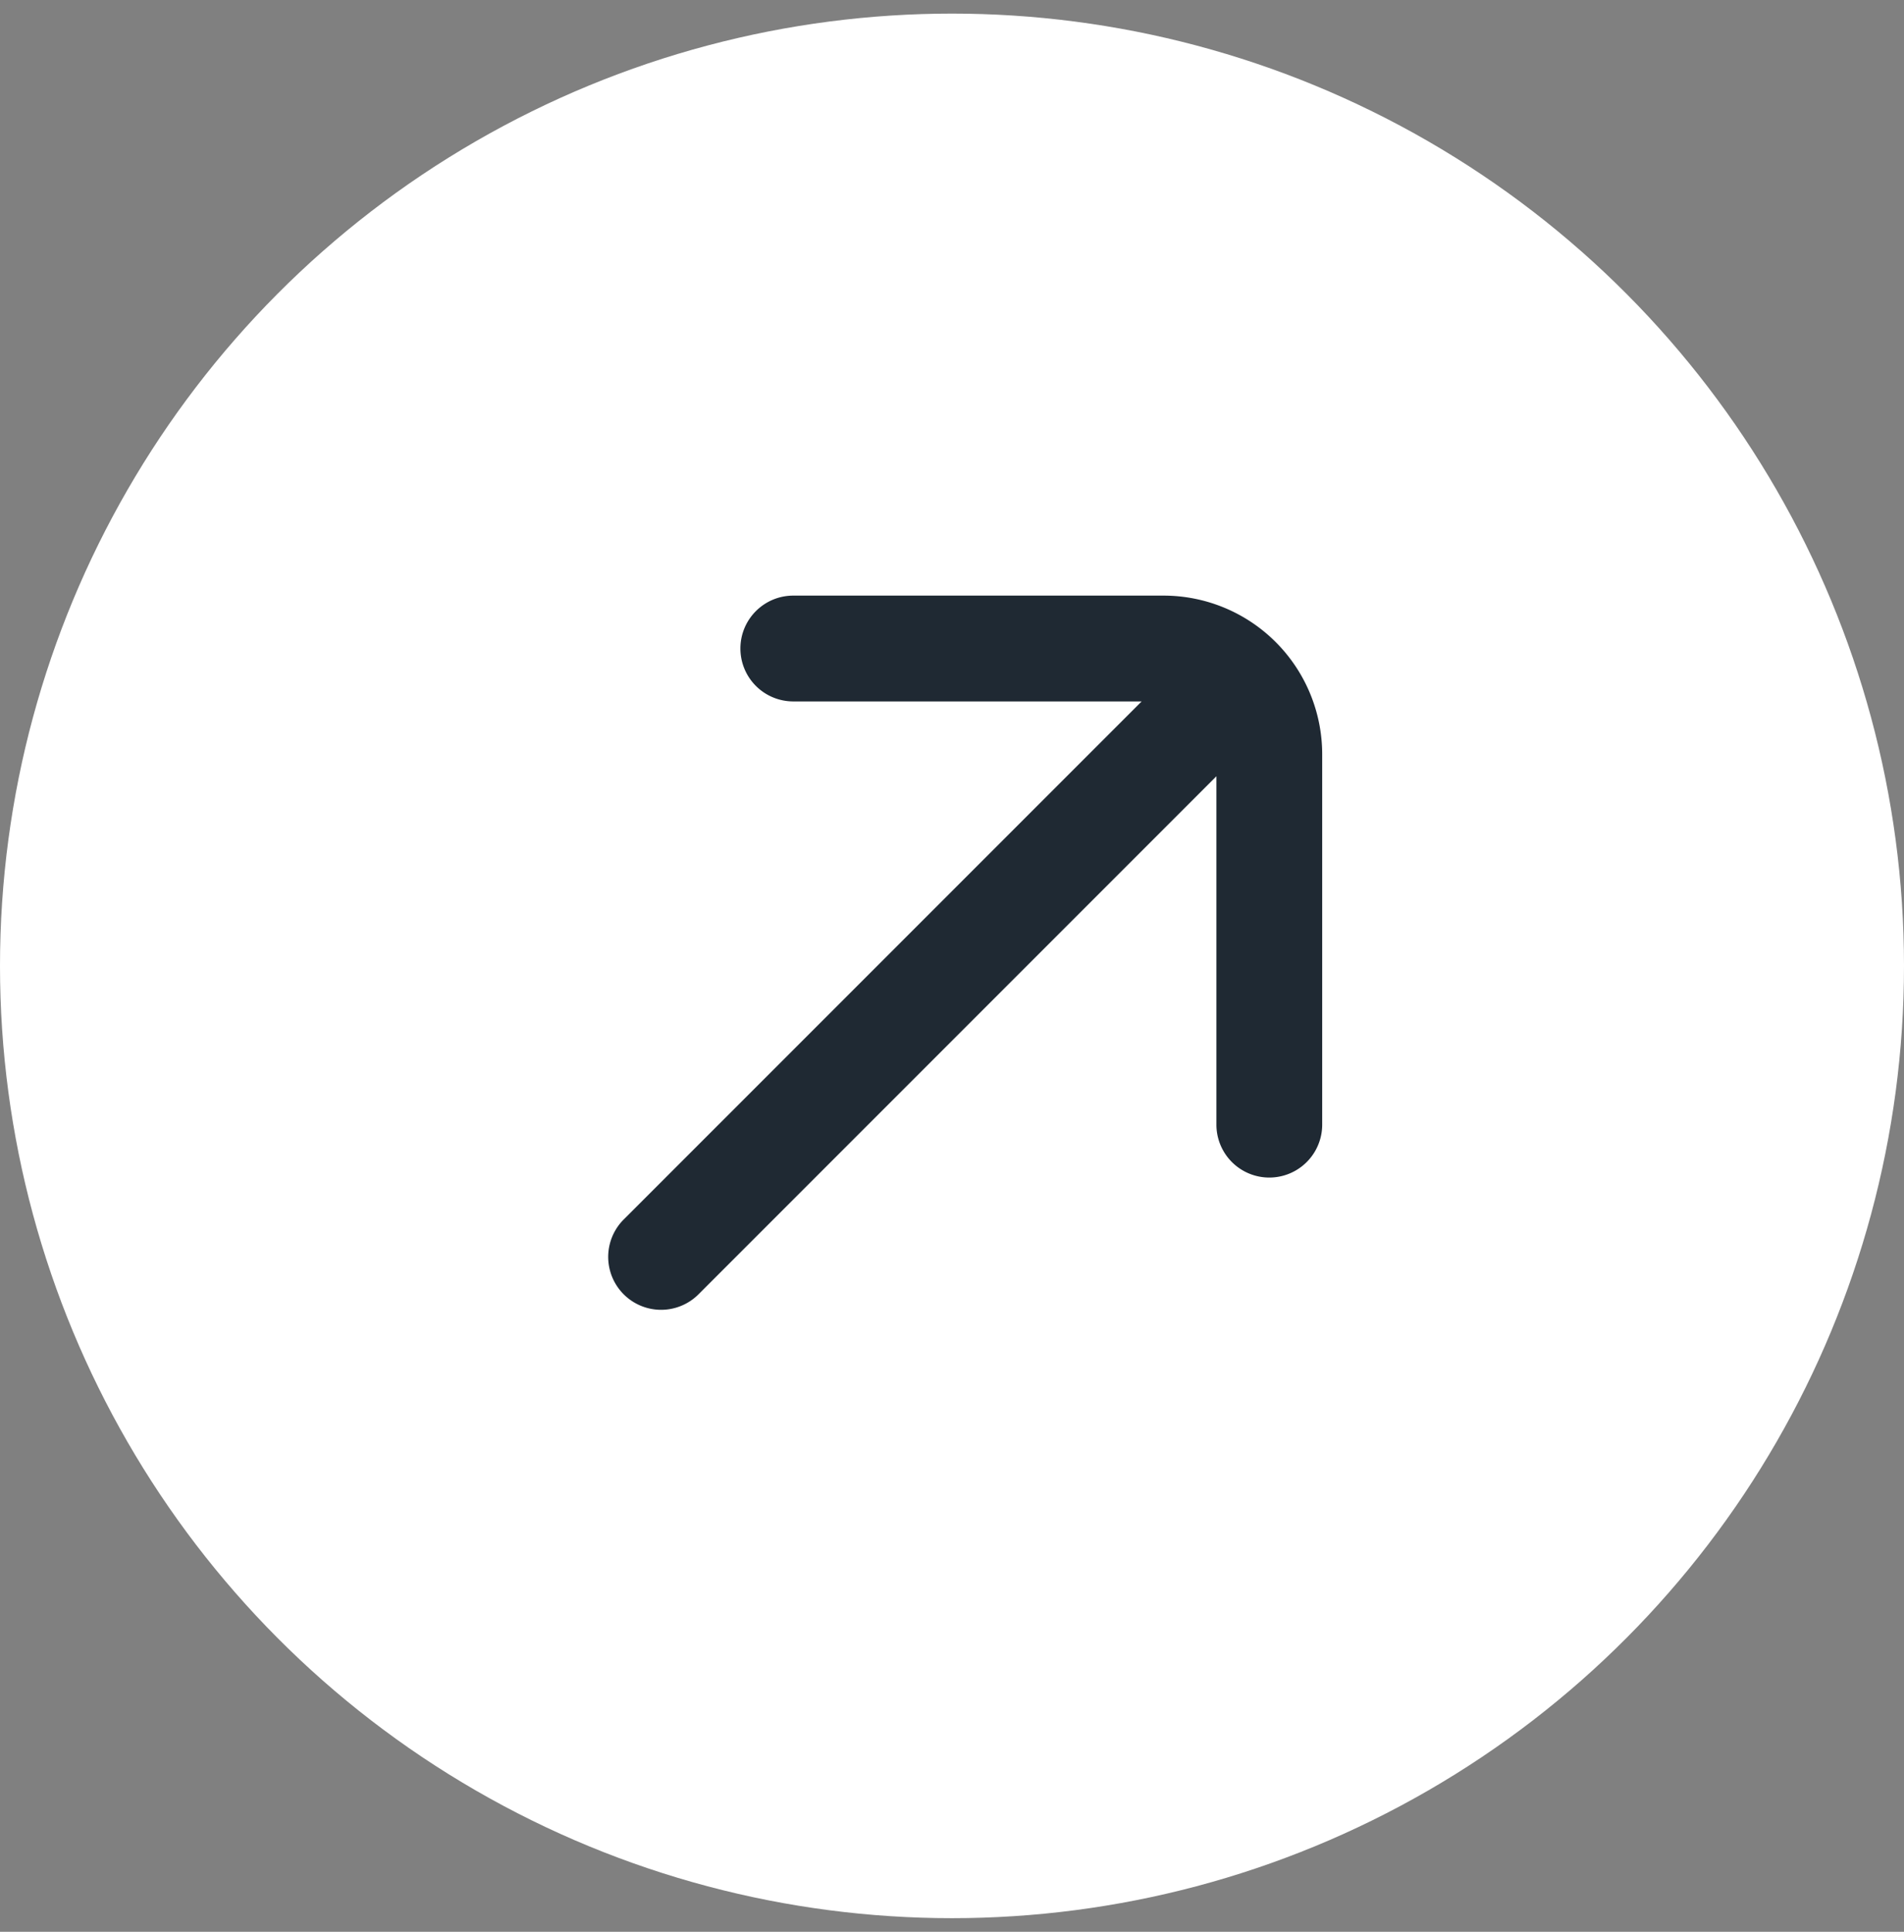
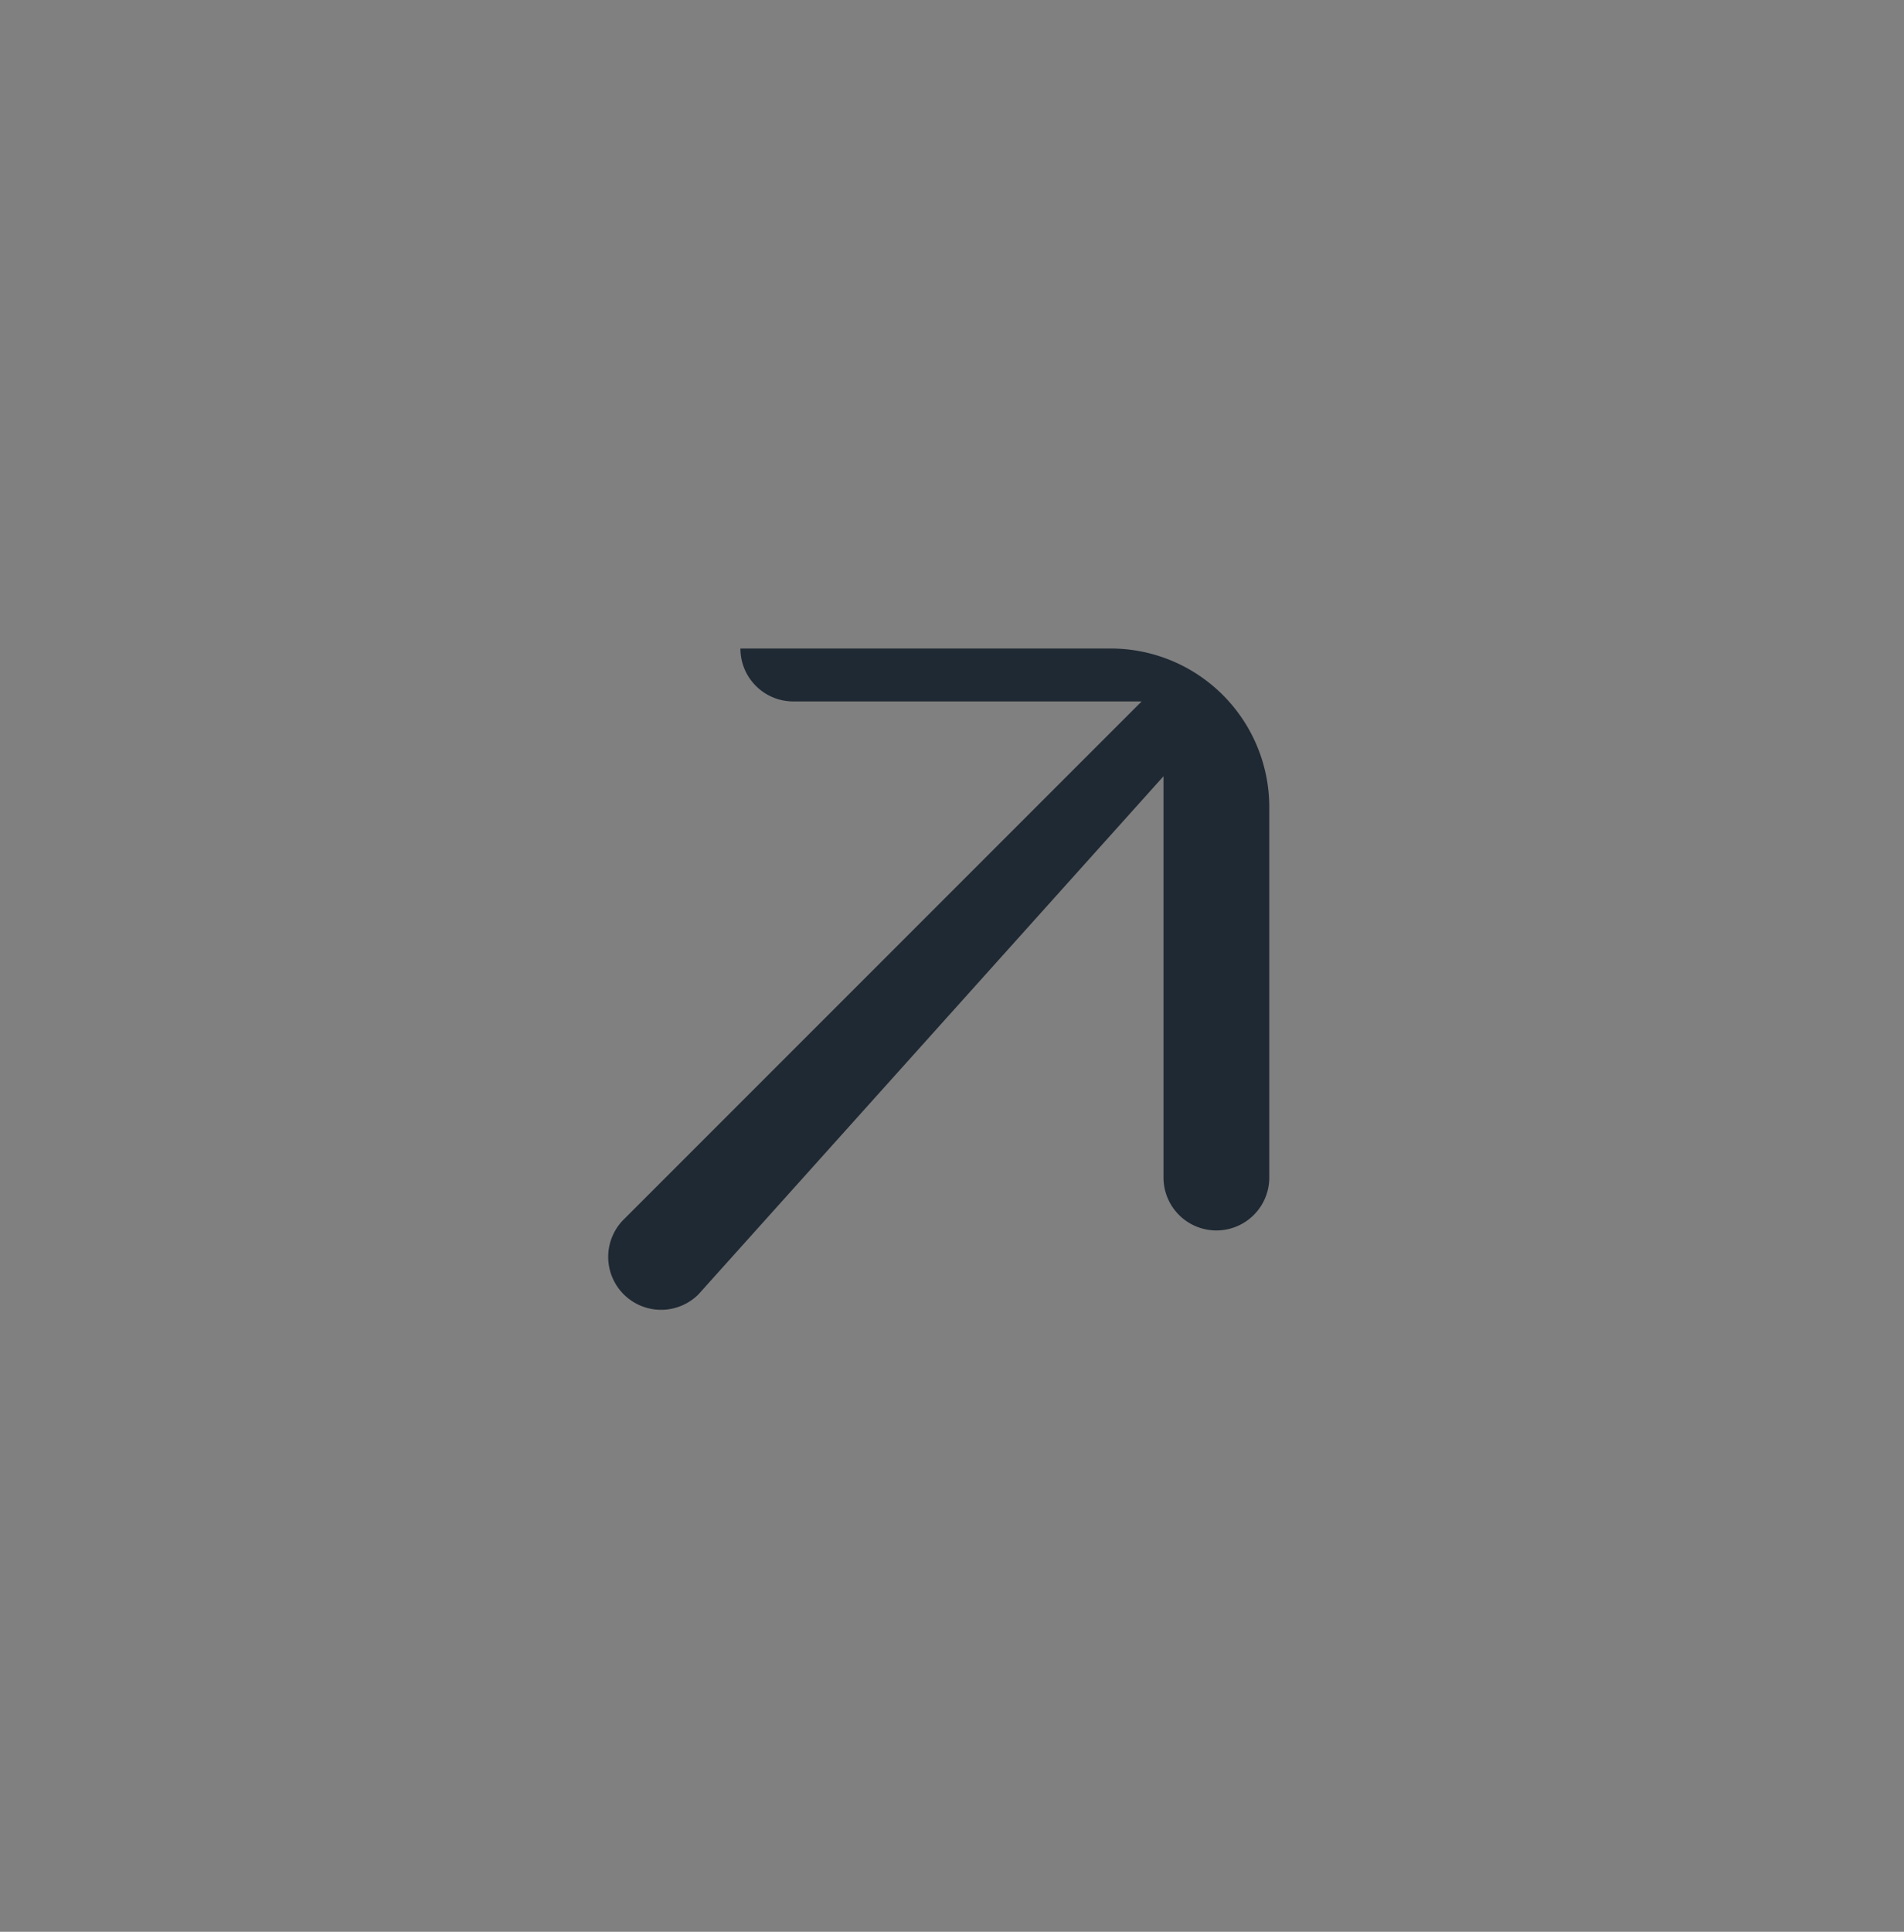
<svg xmlns="http://www.w3.org/2000/svg" width="70" height="71" fill="none">
  <rect width="100%" height="100%" fill="#808080" stroke="none" />
-   <circle cx="35" cy="35.5" r="35" fill="#fff" />
-   <path fill="#1F2933" fill-rule="evenodd" d="M27.221 23.835c0-1.074.871-1.944 1.945-1.944h13.611a5.833 5.833 0 0 1 5.833 5.833v13.611a1.944 1.944 0 1 1-3.889 0V28.53L25.68 47.571a1.944 1.944 0 1 1-2.75-2.75L41.972 25.78H29.166a1.944 1.944 0 0 1-1.945-1.945z" clip-rule="evenodd" />
+   <path fill="#1F2933" fill-rule="evenodd" d="M27.221 23.835h13.611a5.833 5.833 0 0 1 5.833 5.833v13.611a1.944 1.944 0 1 1-3.889 0V28.53L25.68 47.571a1.944 1.944 0 1 1-2.75-2.75L41.972 25.78H29.166a1.944 1.944 0 0 1-1.945-1.945z" clip-rule="evenodd" />
</svg>